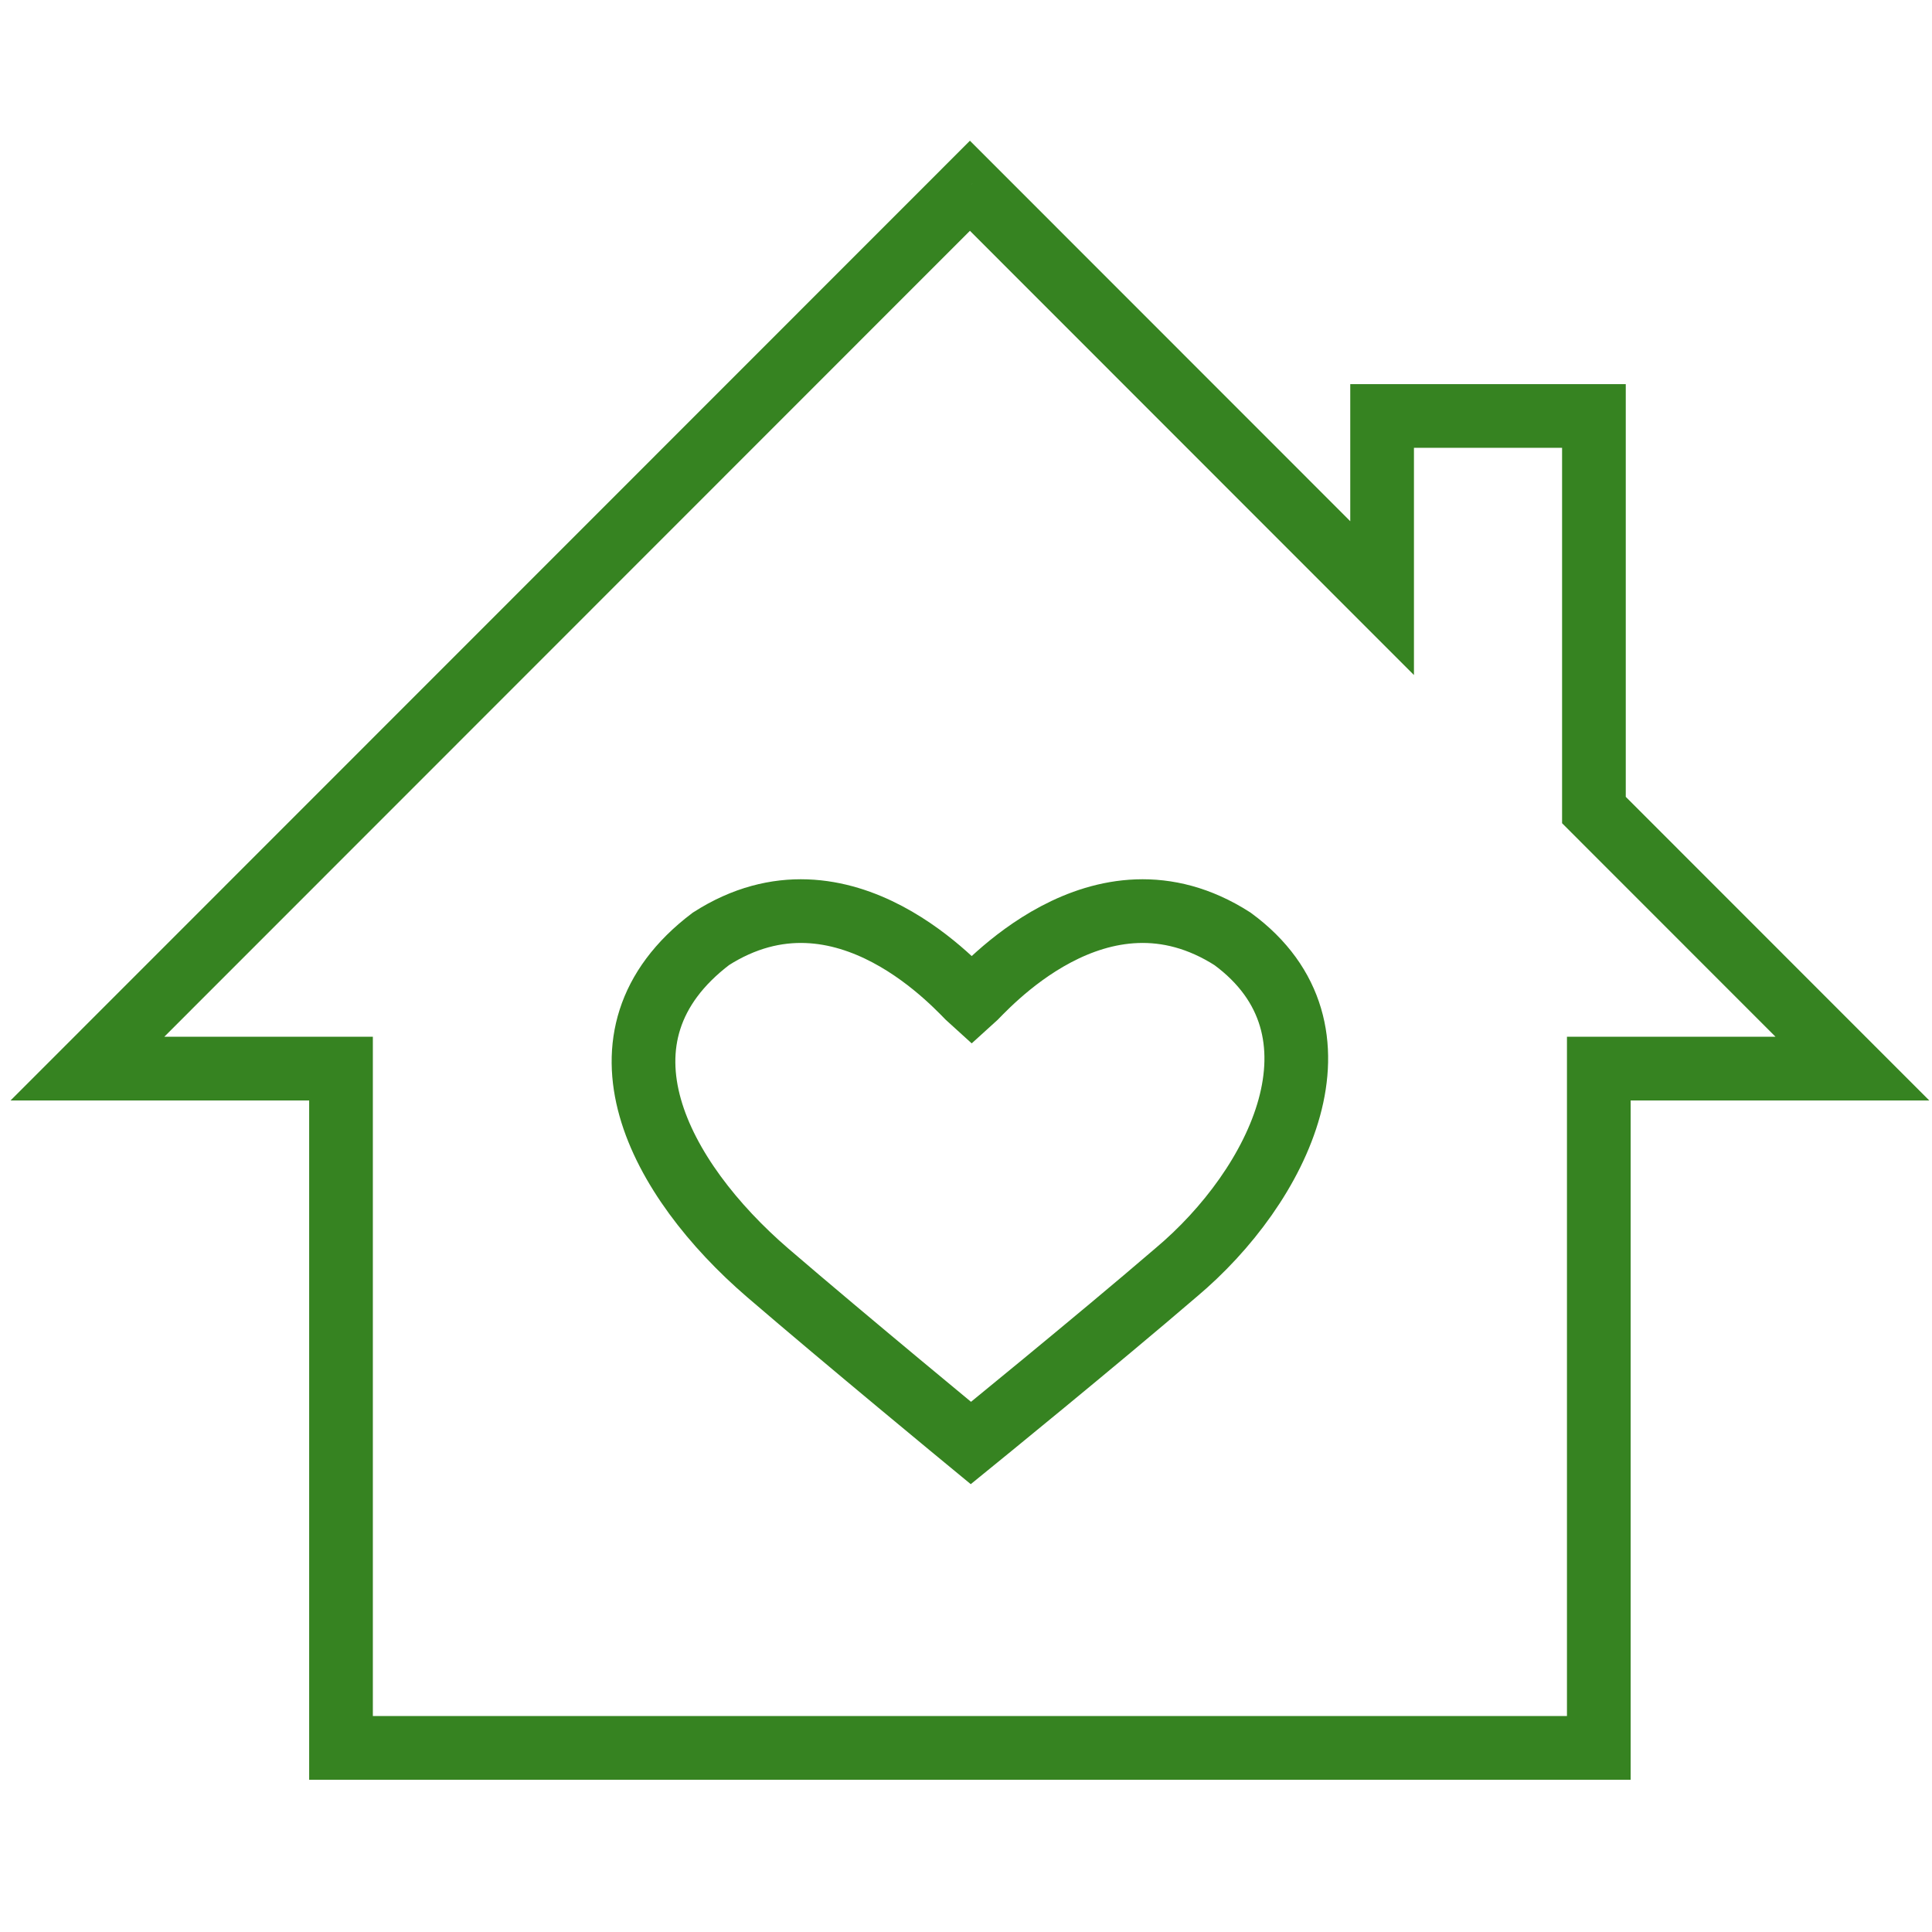
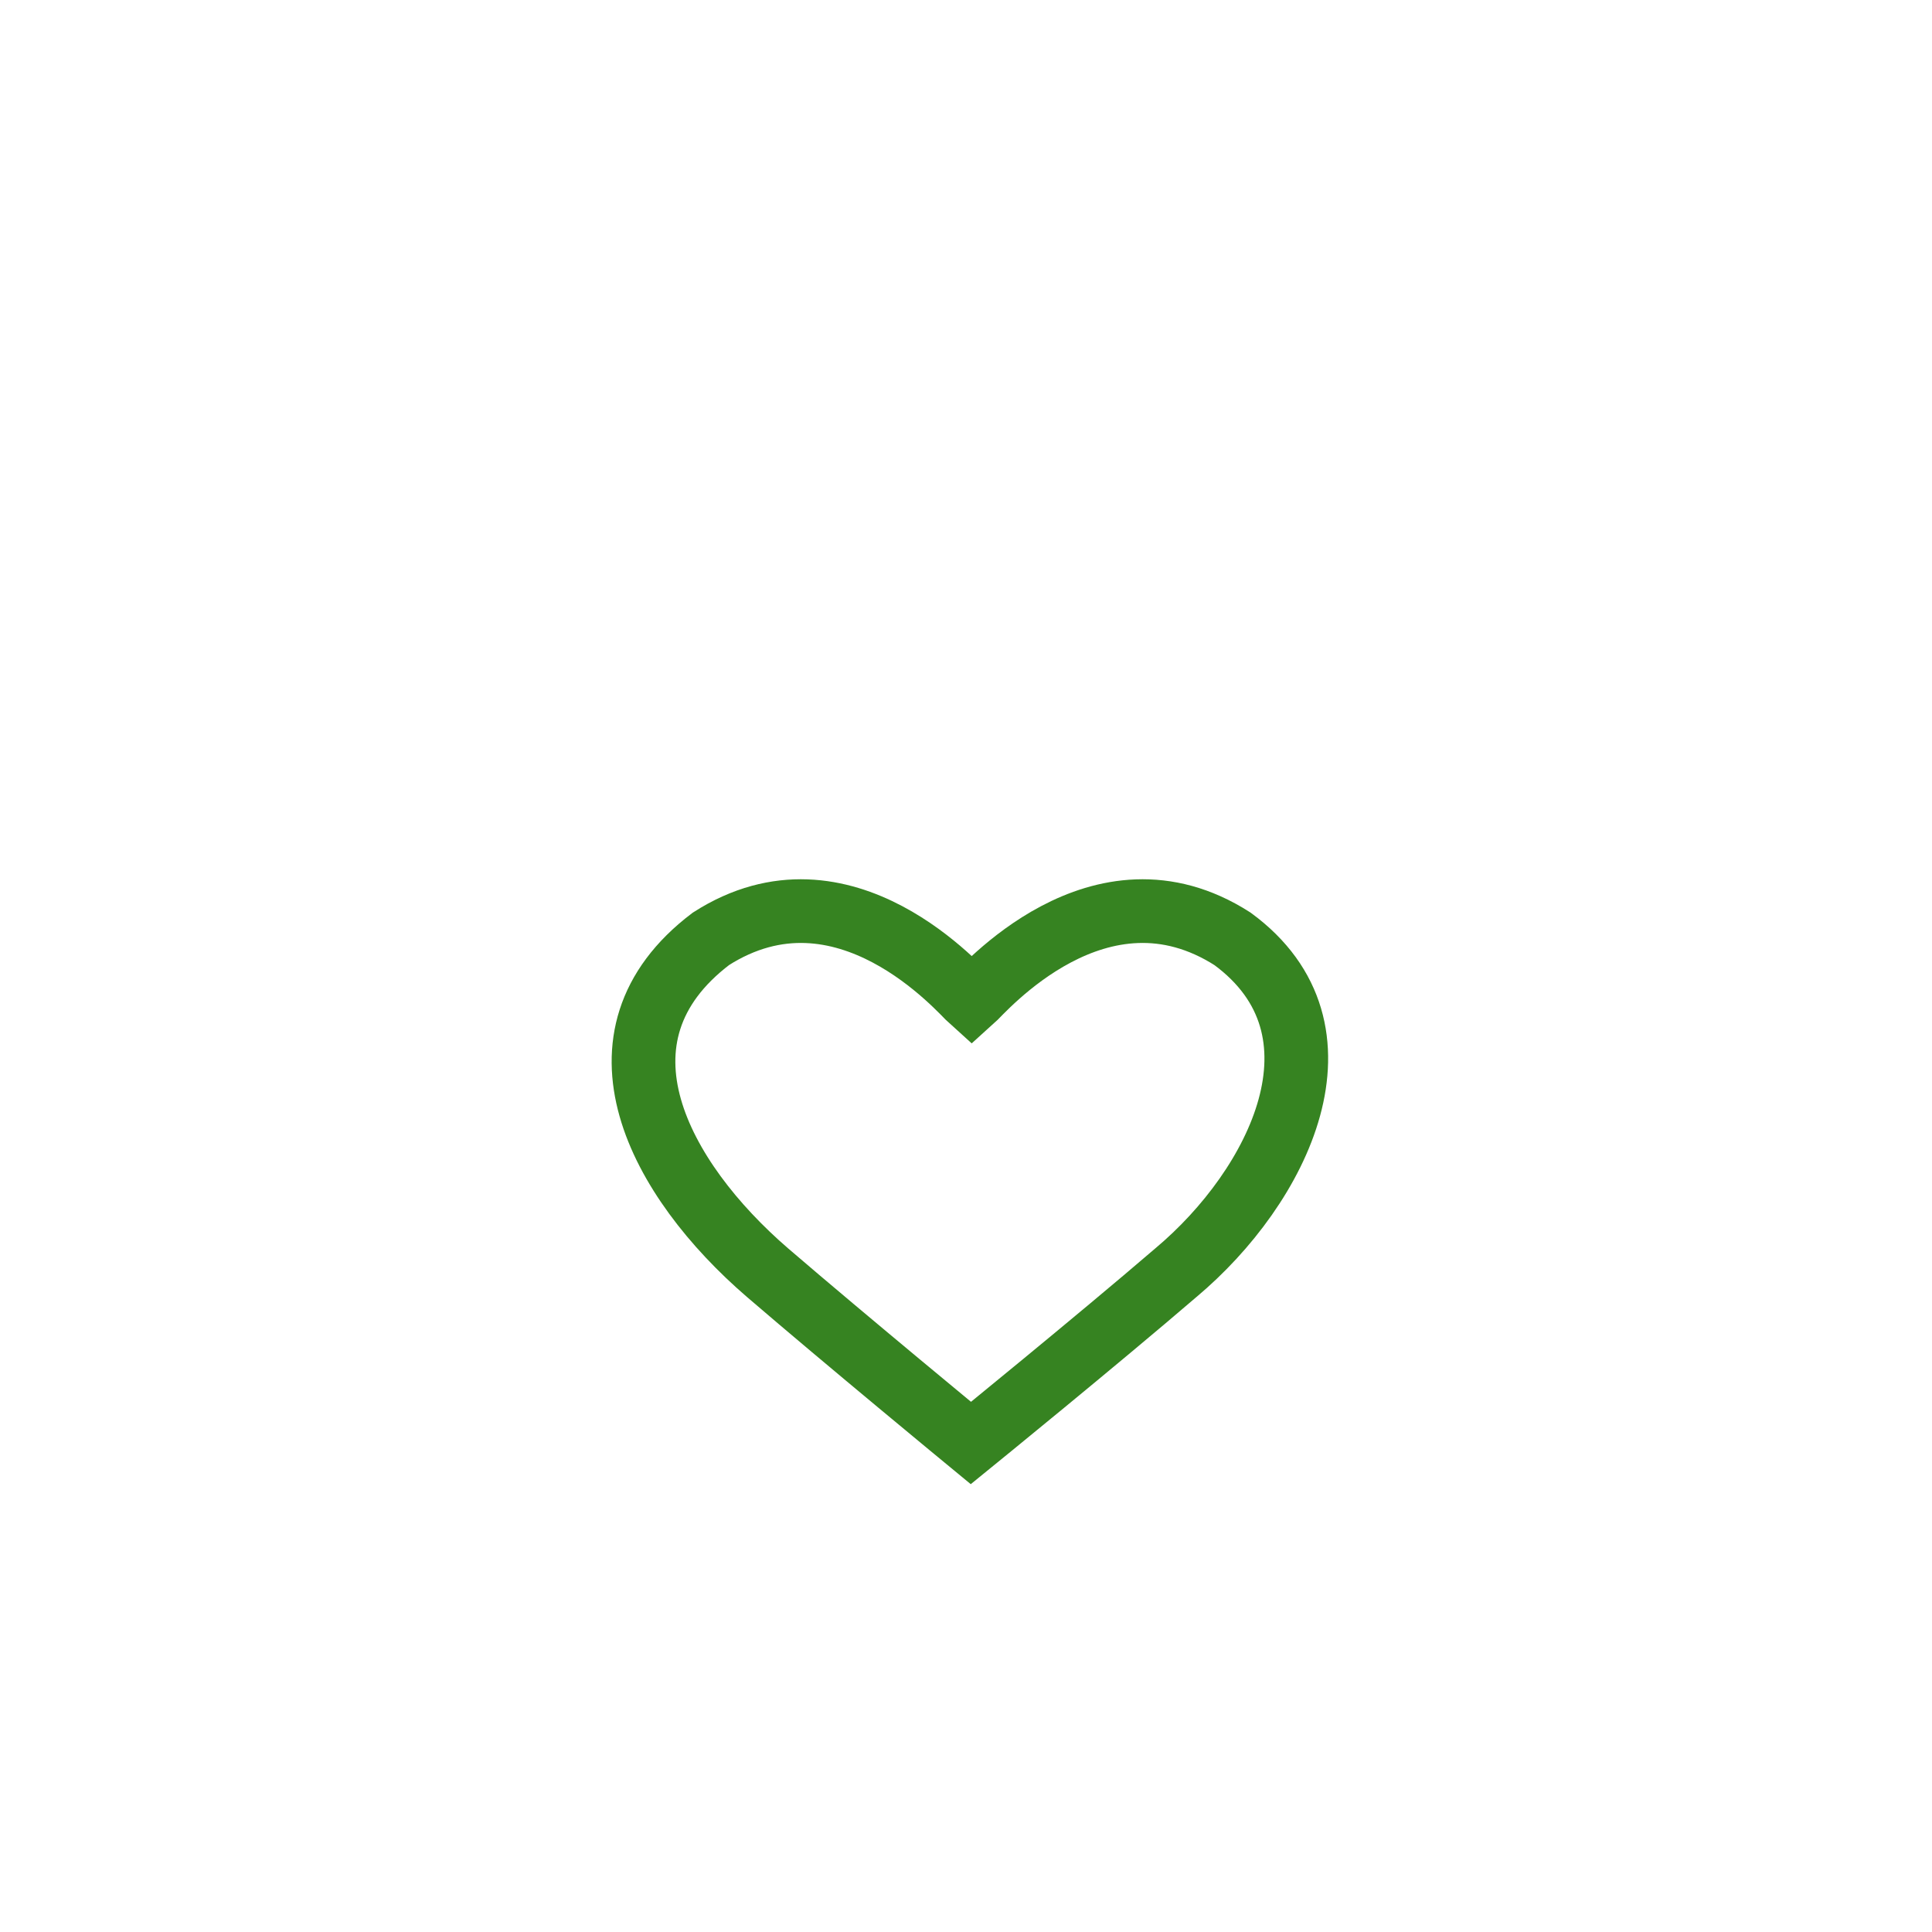
<svg xmlns="http://www.w3.org/2000/svg" width="91" height="91" viewBox="0 0 91 91" fill="none">
-   <path d="M45.685 8.75L46.746 7.69L45.685 6.628L44.624 7.69L45.685 8.75ZM4.117 50.333L3.056 49.273L0.497 51.833H4.117V50.333ZM65.099 28.172L64.038 29.233L66.599 31.795V28.172H65.099ZM65.099 19.593V18.093H63.599V19.593H65.099ZM75.076 19.593H76.576V18.093H75.076V19.593ZM75.076 38.154H73.576V38.775L74.015 39.214L75.076 38.154ZM87.25 50.333V51.833H90.871L88.311 49.273L87.25 50.333ZM75.306 50.333V48.833H73.806V50.333H75.306ZM75.306 82.328V83.828H76.806V82.328H75.306ZM16.062 82.328H14.562V83.828H16.062V82.328ZM16.062 50.333H17.562V48.833H16.062V50.333ZM44.624 7.69L3.056 49.273L5.178 51.394L46.746 9.81L44.624 7.69ZM66.16 27.112L46.746 7.69L44.624 9.81L64.038 29.233L66.16 27.112ZM63.599 19.593V28.172H66.599V19.593H63.599ZM75.076 18.093H65.099V21.093H75.076V18.093ZM76.576 38.154V19.593H73.576V38.154H76.576ZM88.311 49.273L76.137 37.093L74.015 39.214L86.189 51.394L88.311 49.273ZM75.306 51.833H87.25V48.833H75.306V51.833ZM76.806 82.328V50.333H73.806V82.328H76.806ZM16.062 83.828H75.306V80.828H16.062V83.828ZM14.562 50.333V82.328H17.562V50.333H14.562ZM4.117 51.833H16.062V48.833H4.117V51.833Z" fill="#368321" />
  <path fill-rule="evenodd" clip-rule="evenodd" d="M45.769 47.135C45.281 46.7 39.764 40.2 33.484 44.222C27.395 48.841 31.062 55.555 36.151 59.944C39.88 63.149 45.73 67.968 45.73 67.968C45.73 67.968 51.658 63.149 55.387 59.944C60.231 55.882 63.898 48.513 58.054 44.222C51.774 40.2 46.257 46.7 45.769 47.135Z" stroke="#368321" stroke-width="3" />
</svg>